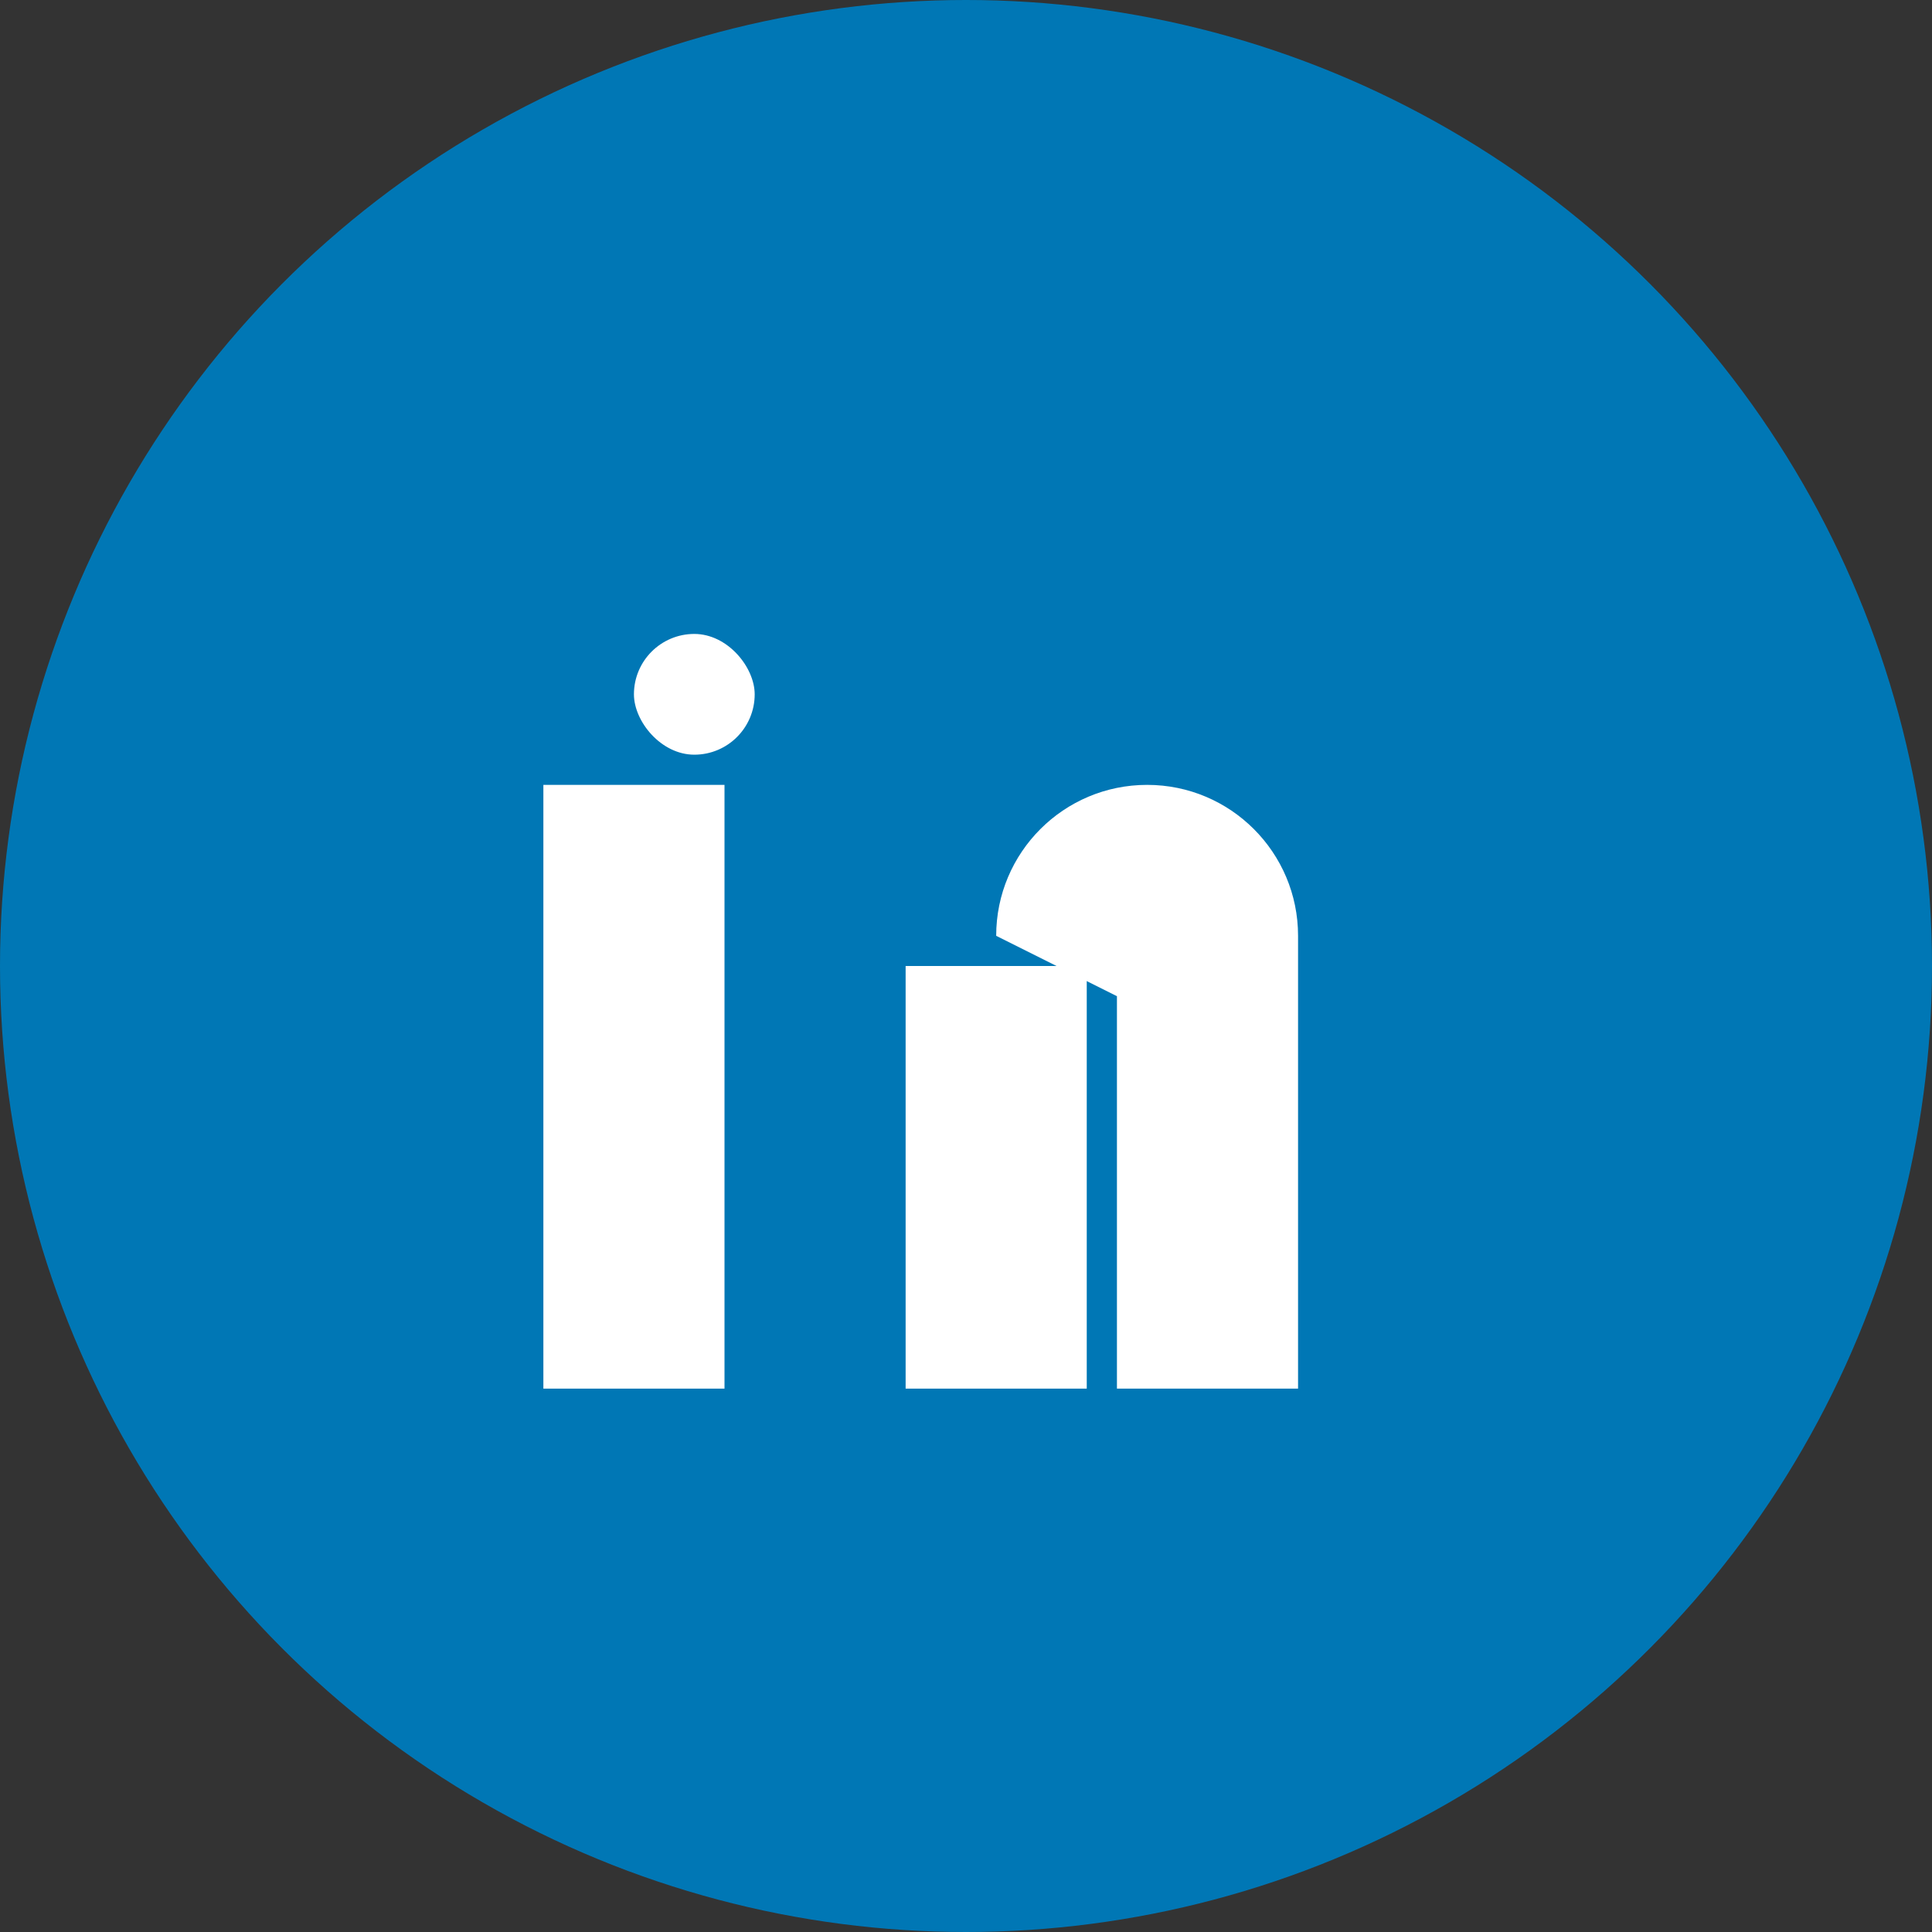
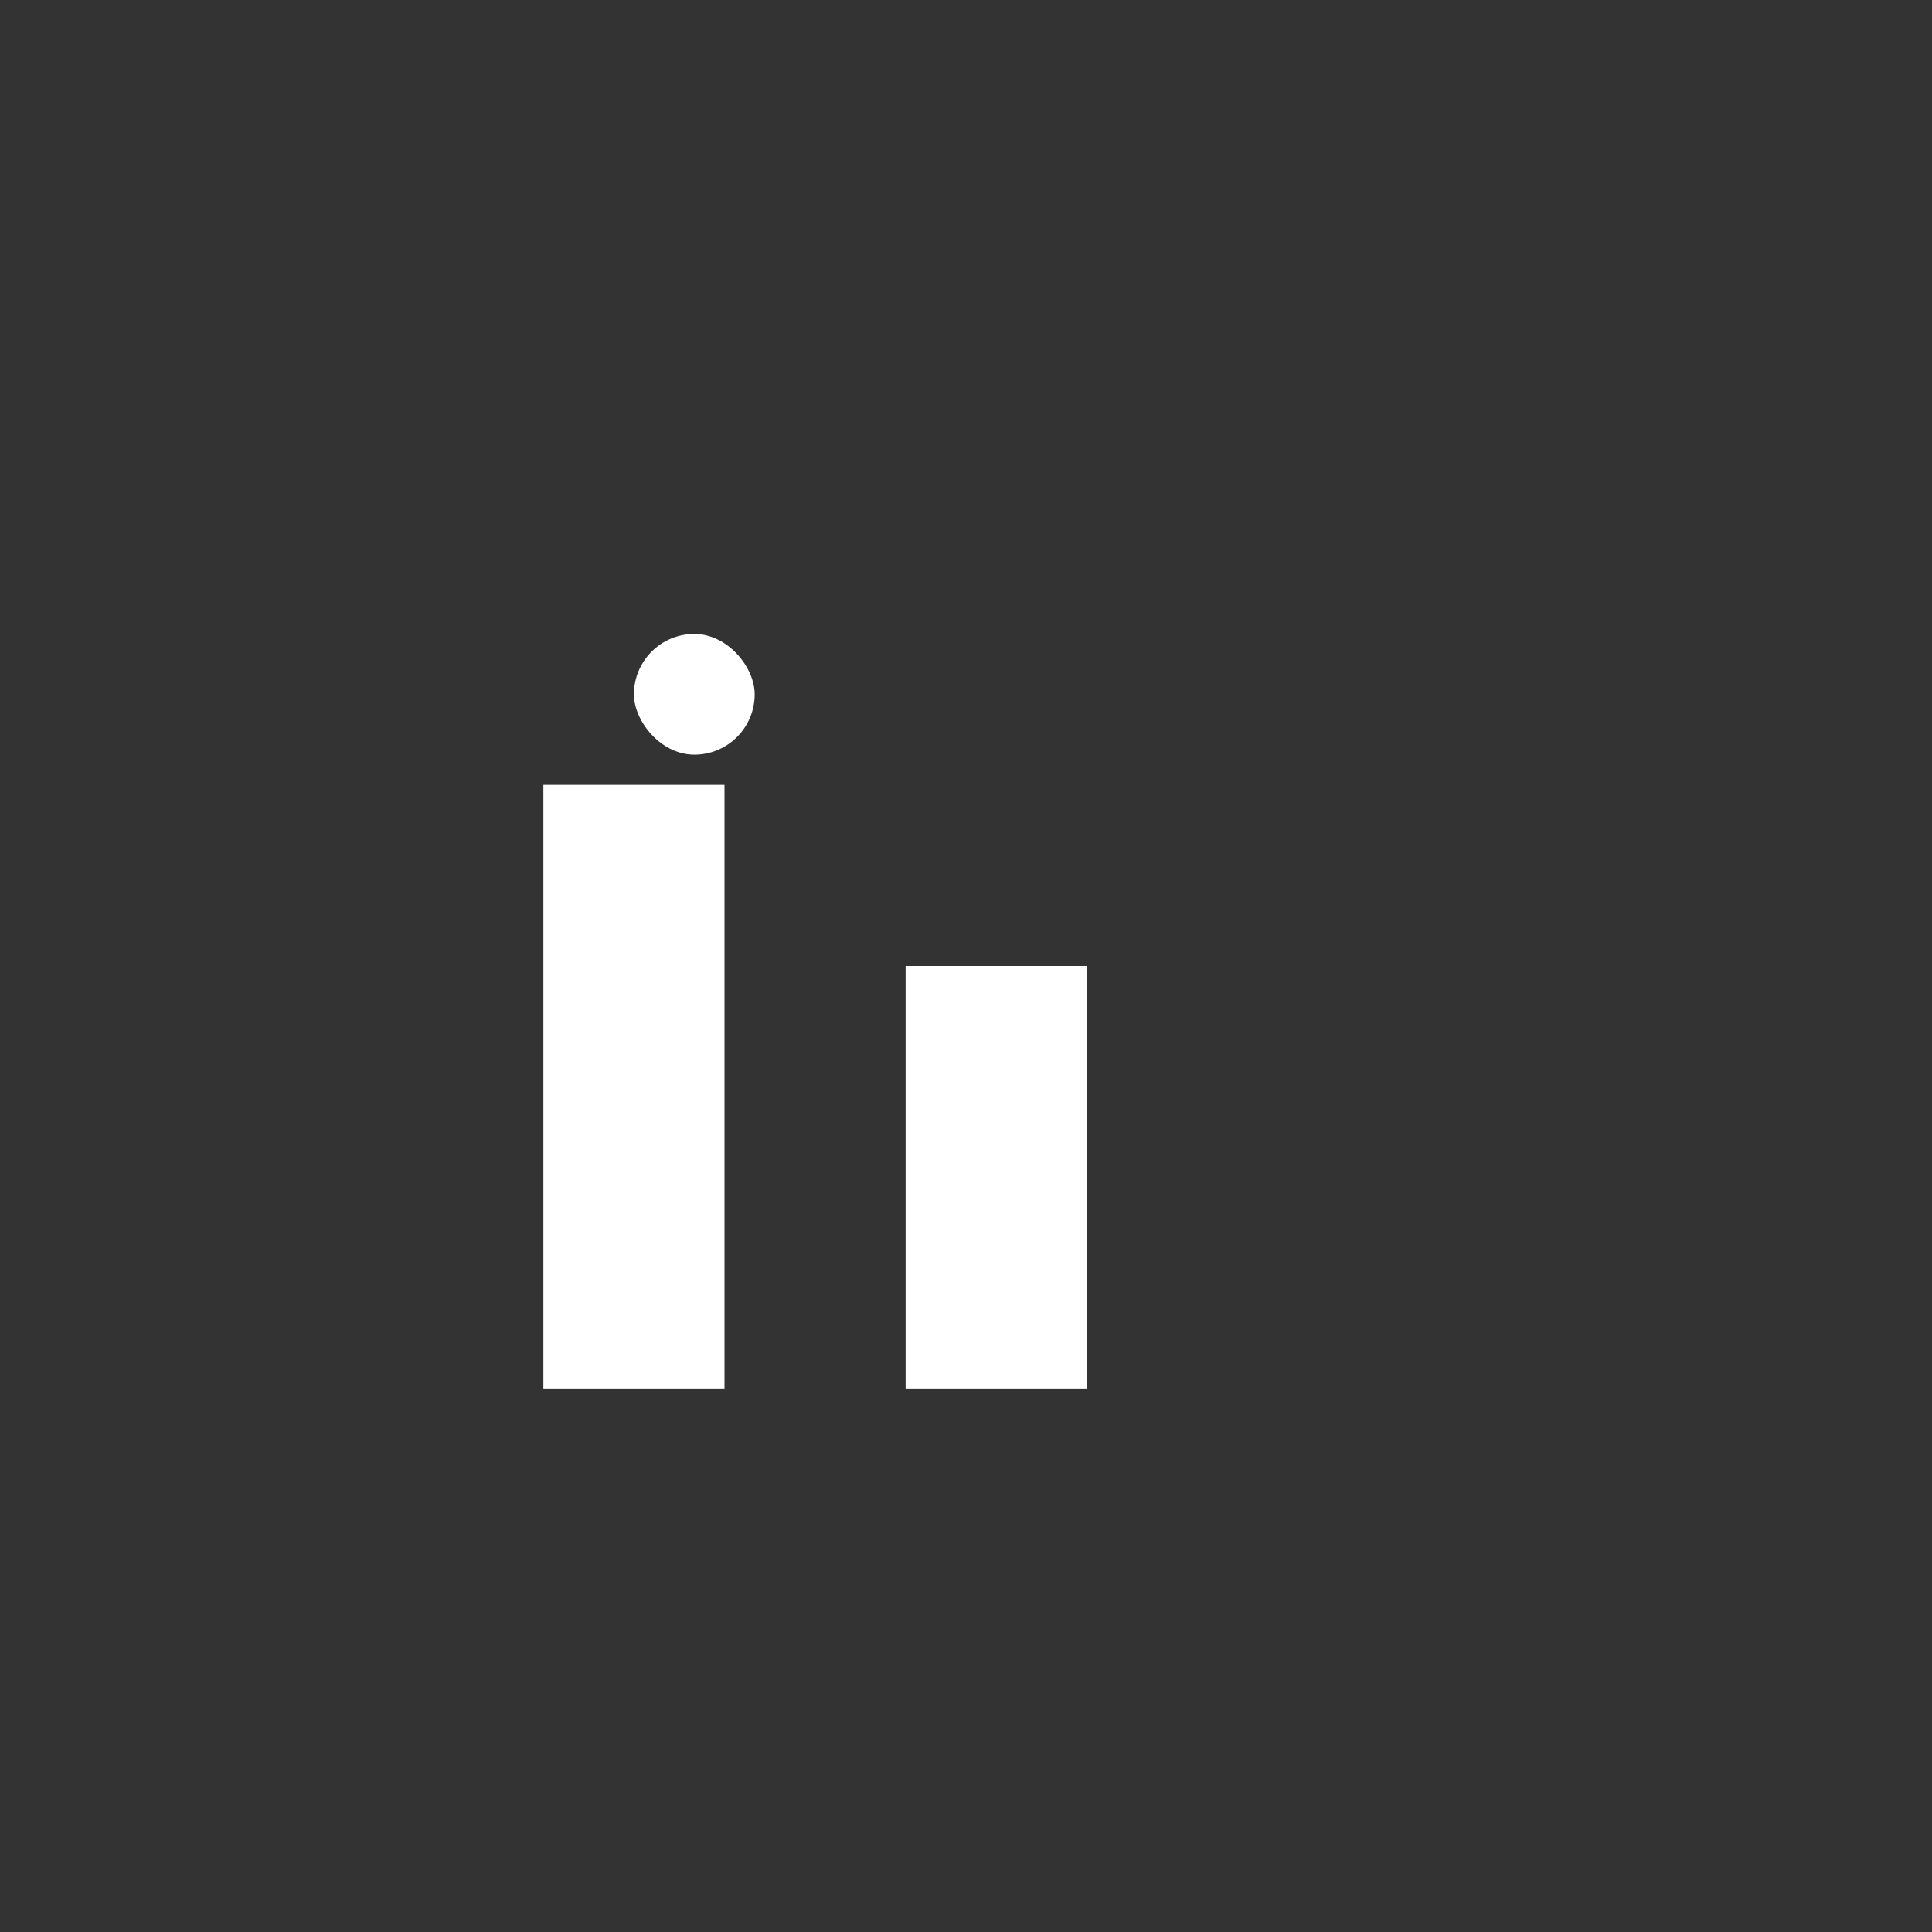
<svg xmlns="http://www.w3.org/2000/svg" viewBox="0 0 32 32">
  <rect x="0" y="0" width="32" height="32" fill="#333333" stroke="none" />
-   <circle cx="16" cy="16" r="16" fill="#0077B5" />
  <rect x="9" y="13" width="3" height="10" fill="white" />
  <rect x="10.5" y="10.5" width="2" height="2" rx="1" fill="white" />
  <rect x="15" y="16" width="3" height="7" fill="white" />
-   <path d="M16.5 15.5C16.5 14.119 17.619 13 19 13C20.381 13 21.5 14.119 21.5 15.5V23H18.5V16.5" fill="white" />
</svg>